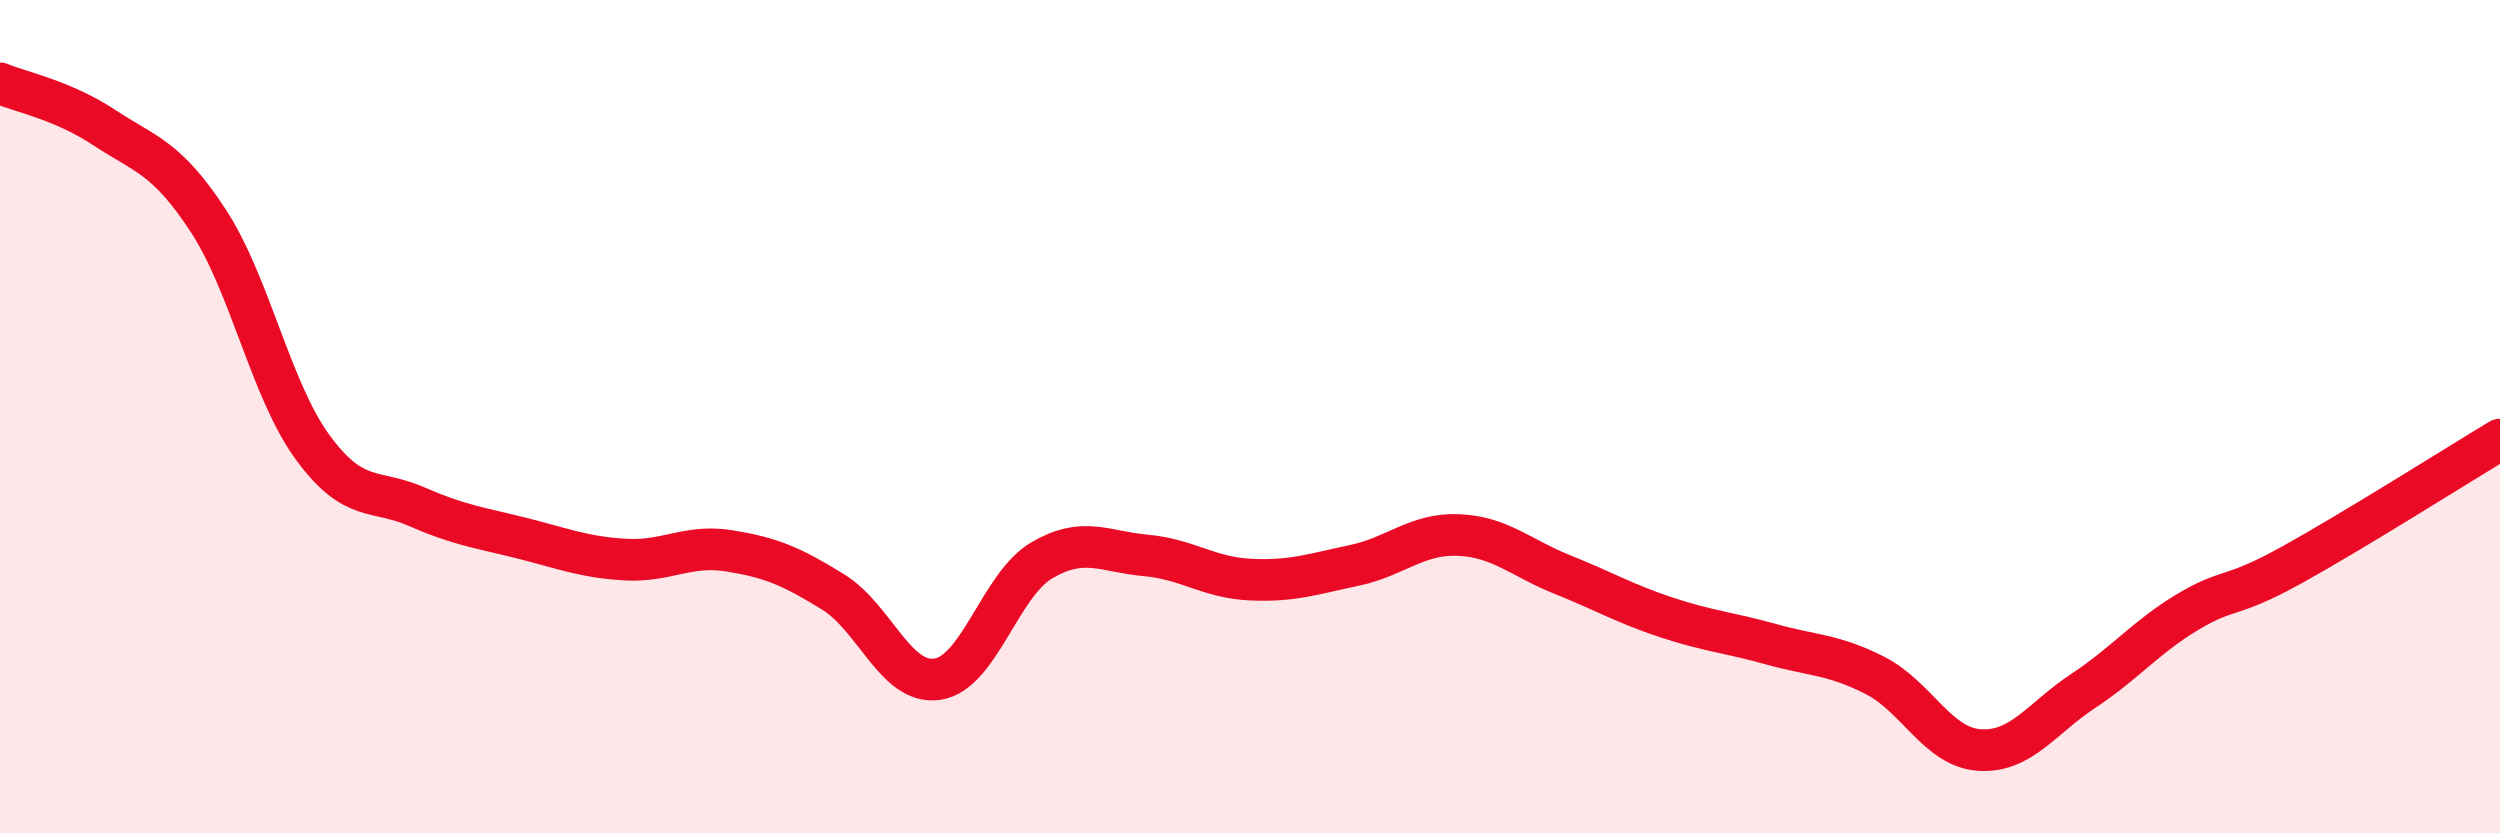
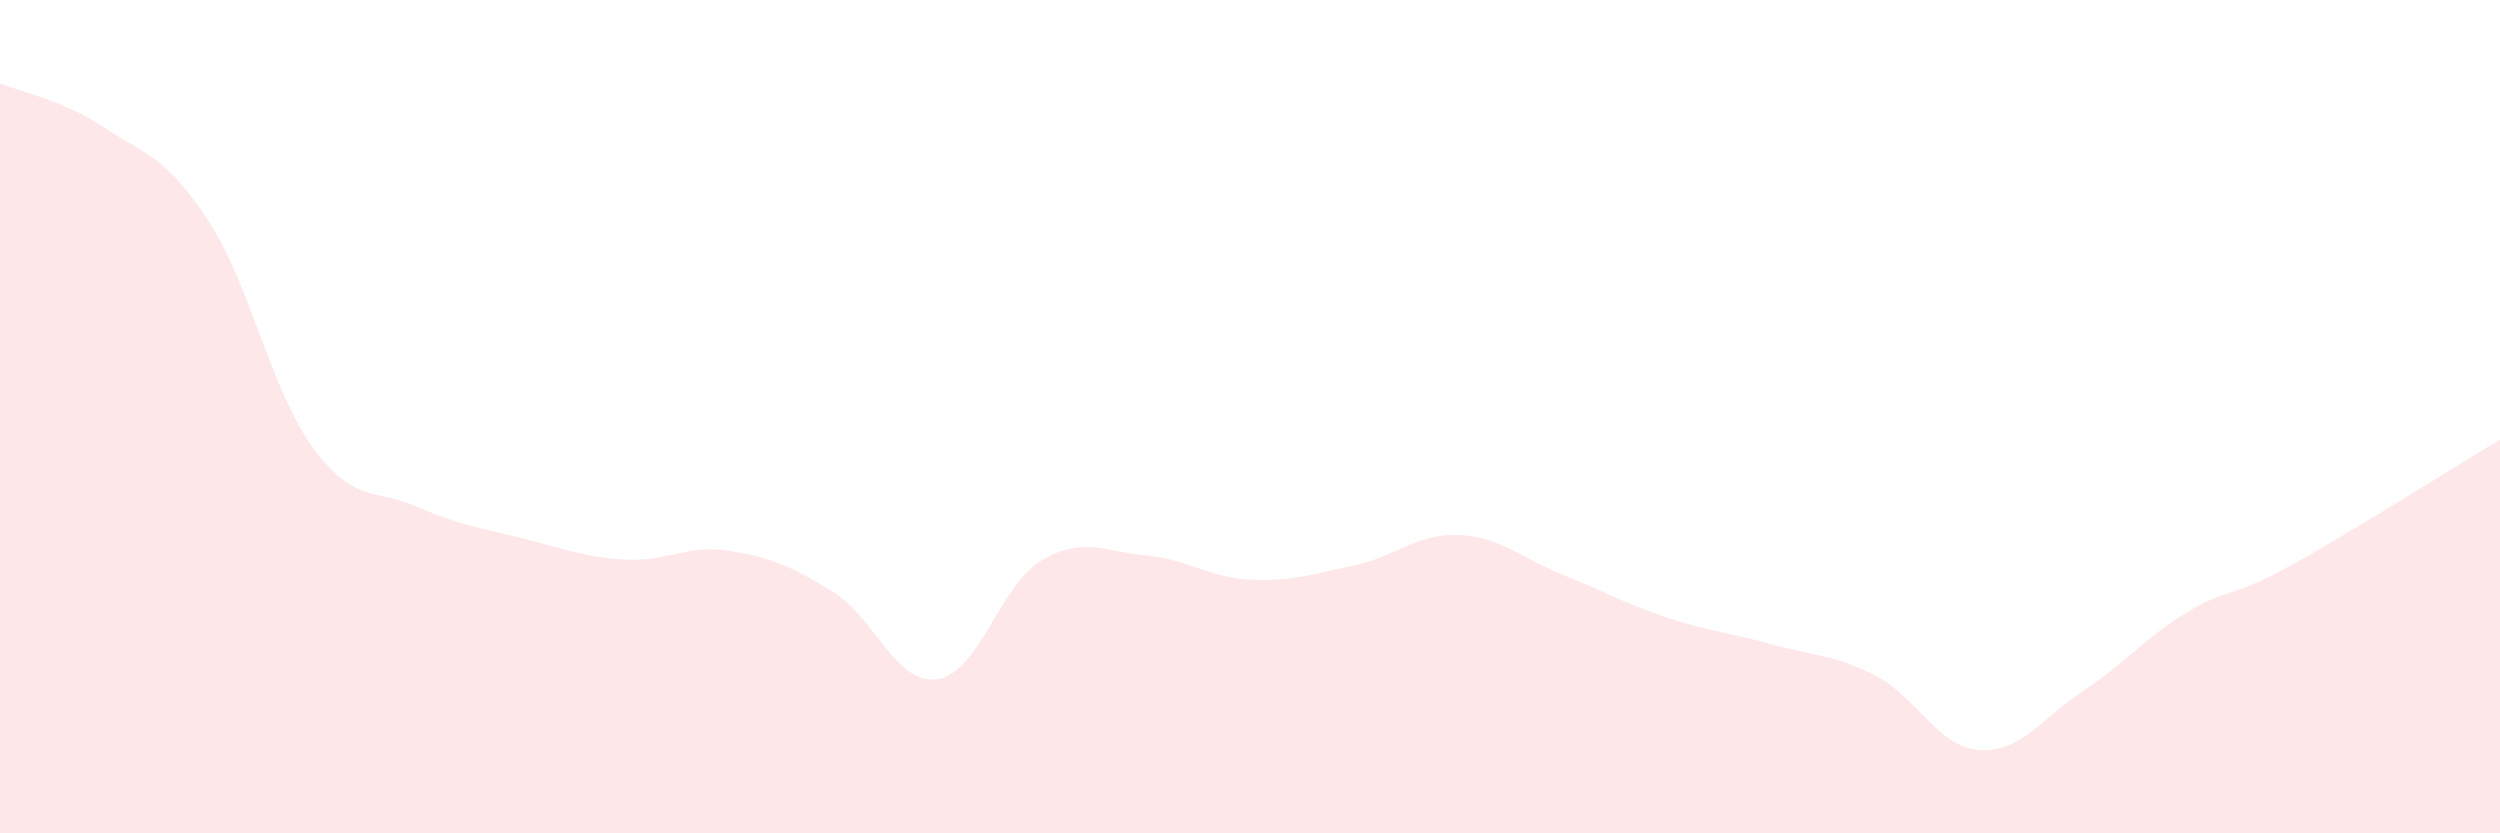
<svg xmlns="http://www.w3.org/2000/svg" width="60" height="20" viewBox="0 0 60 20">
  <path d="M 0,2 C 0.5,2.21 1.5,2.4 2.5,3.06 C 3.5,3.72 4,3.77 5,5.3 C 6,6.83 6.5,9.36 7.5,10.73 C 8.5,12.1 9,11.72 10,12.16 C 11,12.6 11.5,12.66 12.5,12.91 C 13.5,13.16 14,13.37 15,13.43 C 16,13.49 16.5,13.06 17.5,13.22 C 18.5,13.38 19,13.59 20,14.21 C 21,14.83 21.5,16.45 22.5,16.3 C 23.5,16.15 24,14.04 25,13.45 C 26,12.86 26.5,13.24 27.5,13.33 C 28.5,13.42 29,13.86 30,13.91 C 31,13.96 31.5,13.78 32.5,13.57 C 33.5,13.36 34,12.8 35,12.84 C 36,12.88 36.5,13.39 37.5,13.79 C 38.5,14.19 39,14.49 40,14.82 C 41,15.15 41.5,15.18 42.5,15.46 C 43.5,15.74 44,15.7 45,16.21 C 46,16.72 46.5,17.93 47.5,18 C 48.5,18.07 49,17.24 50,16.58 C 51,15.92 51.5,15.29 52.5,14.69 C 53.5,14.09 53.5,14.39 55,13.56 C 56.5,12.73 59,11.15 60,10.55L60 20L0 20Z" fill="#EB0A25" opacity="0.1" stroke-linecap="round" stroke-linejoin="round" />
-   <path d="M 0,2 C 0.5,2.21 1.5,2.4 2.5,3.06 C 3.5,3.72 4,3.77 5,5.3 C 6,6.83 6.5,9.36 7.5,10.73 C 8.5,12.1 9,11.72 10,12.16 C 11,12.6 11.5,12.66 12.5,12.91 C 13.5,13.16 14,13.37 15,13.43 C 16,13.49 16.5,13.06 17.5,13.22 C 18.5,13.38 19,13.59 20,14.21 C 21,14.83 21.5,16.45 22.5,16.3 C 23.5,16.15 24,14.04 25,13.45 C 26,12.86 26.5,13.24 27.5,13.33 C 28.5,13.42 29,13.86 30,13.91 C 31,13.96 31.5,13.78 32.5,13.57 C 33.5,13.36 34,12.8 35,12.84 C 36,12.88 36.5,13.39 37.5,13.79 C 38.5,14.19 39,14.49 40,14.82 C 41,15.15 41.5,15.18 42.5,15.46 C 43.5,15.74 44,15.7 45,16.21 C 46,16.72 46.5,17.93 47.5,18 C 48.5,18.07 49,17.24 50,16.58 C 51,15.92 51.5,15.29 52.5,14.69 C 53.5,14.09 53.5,14.39 55,13.56 C 56.5,12.73 59,11.15 60,10.55" stroke="#EB0A25" stroke-width="1" fill="none" stroke-linecap="round" stroke-linejoin="round" />
</svg>